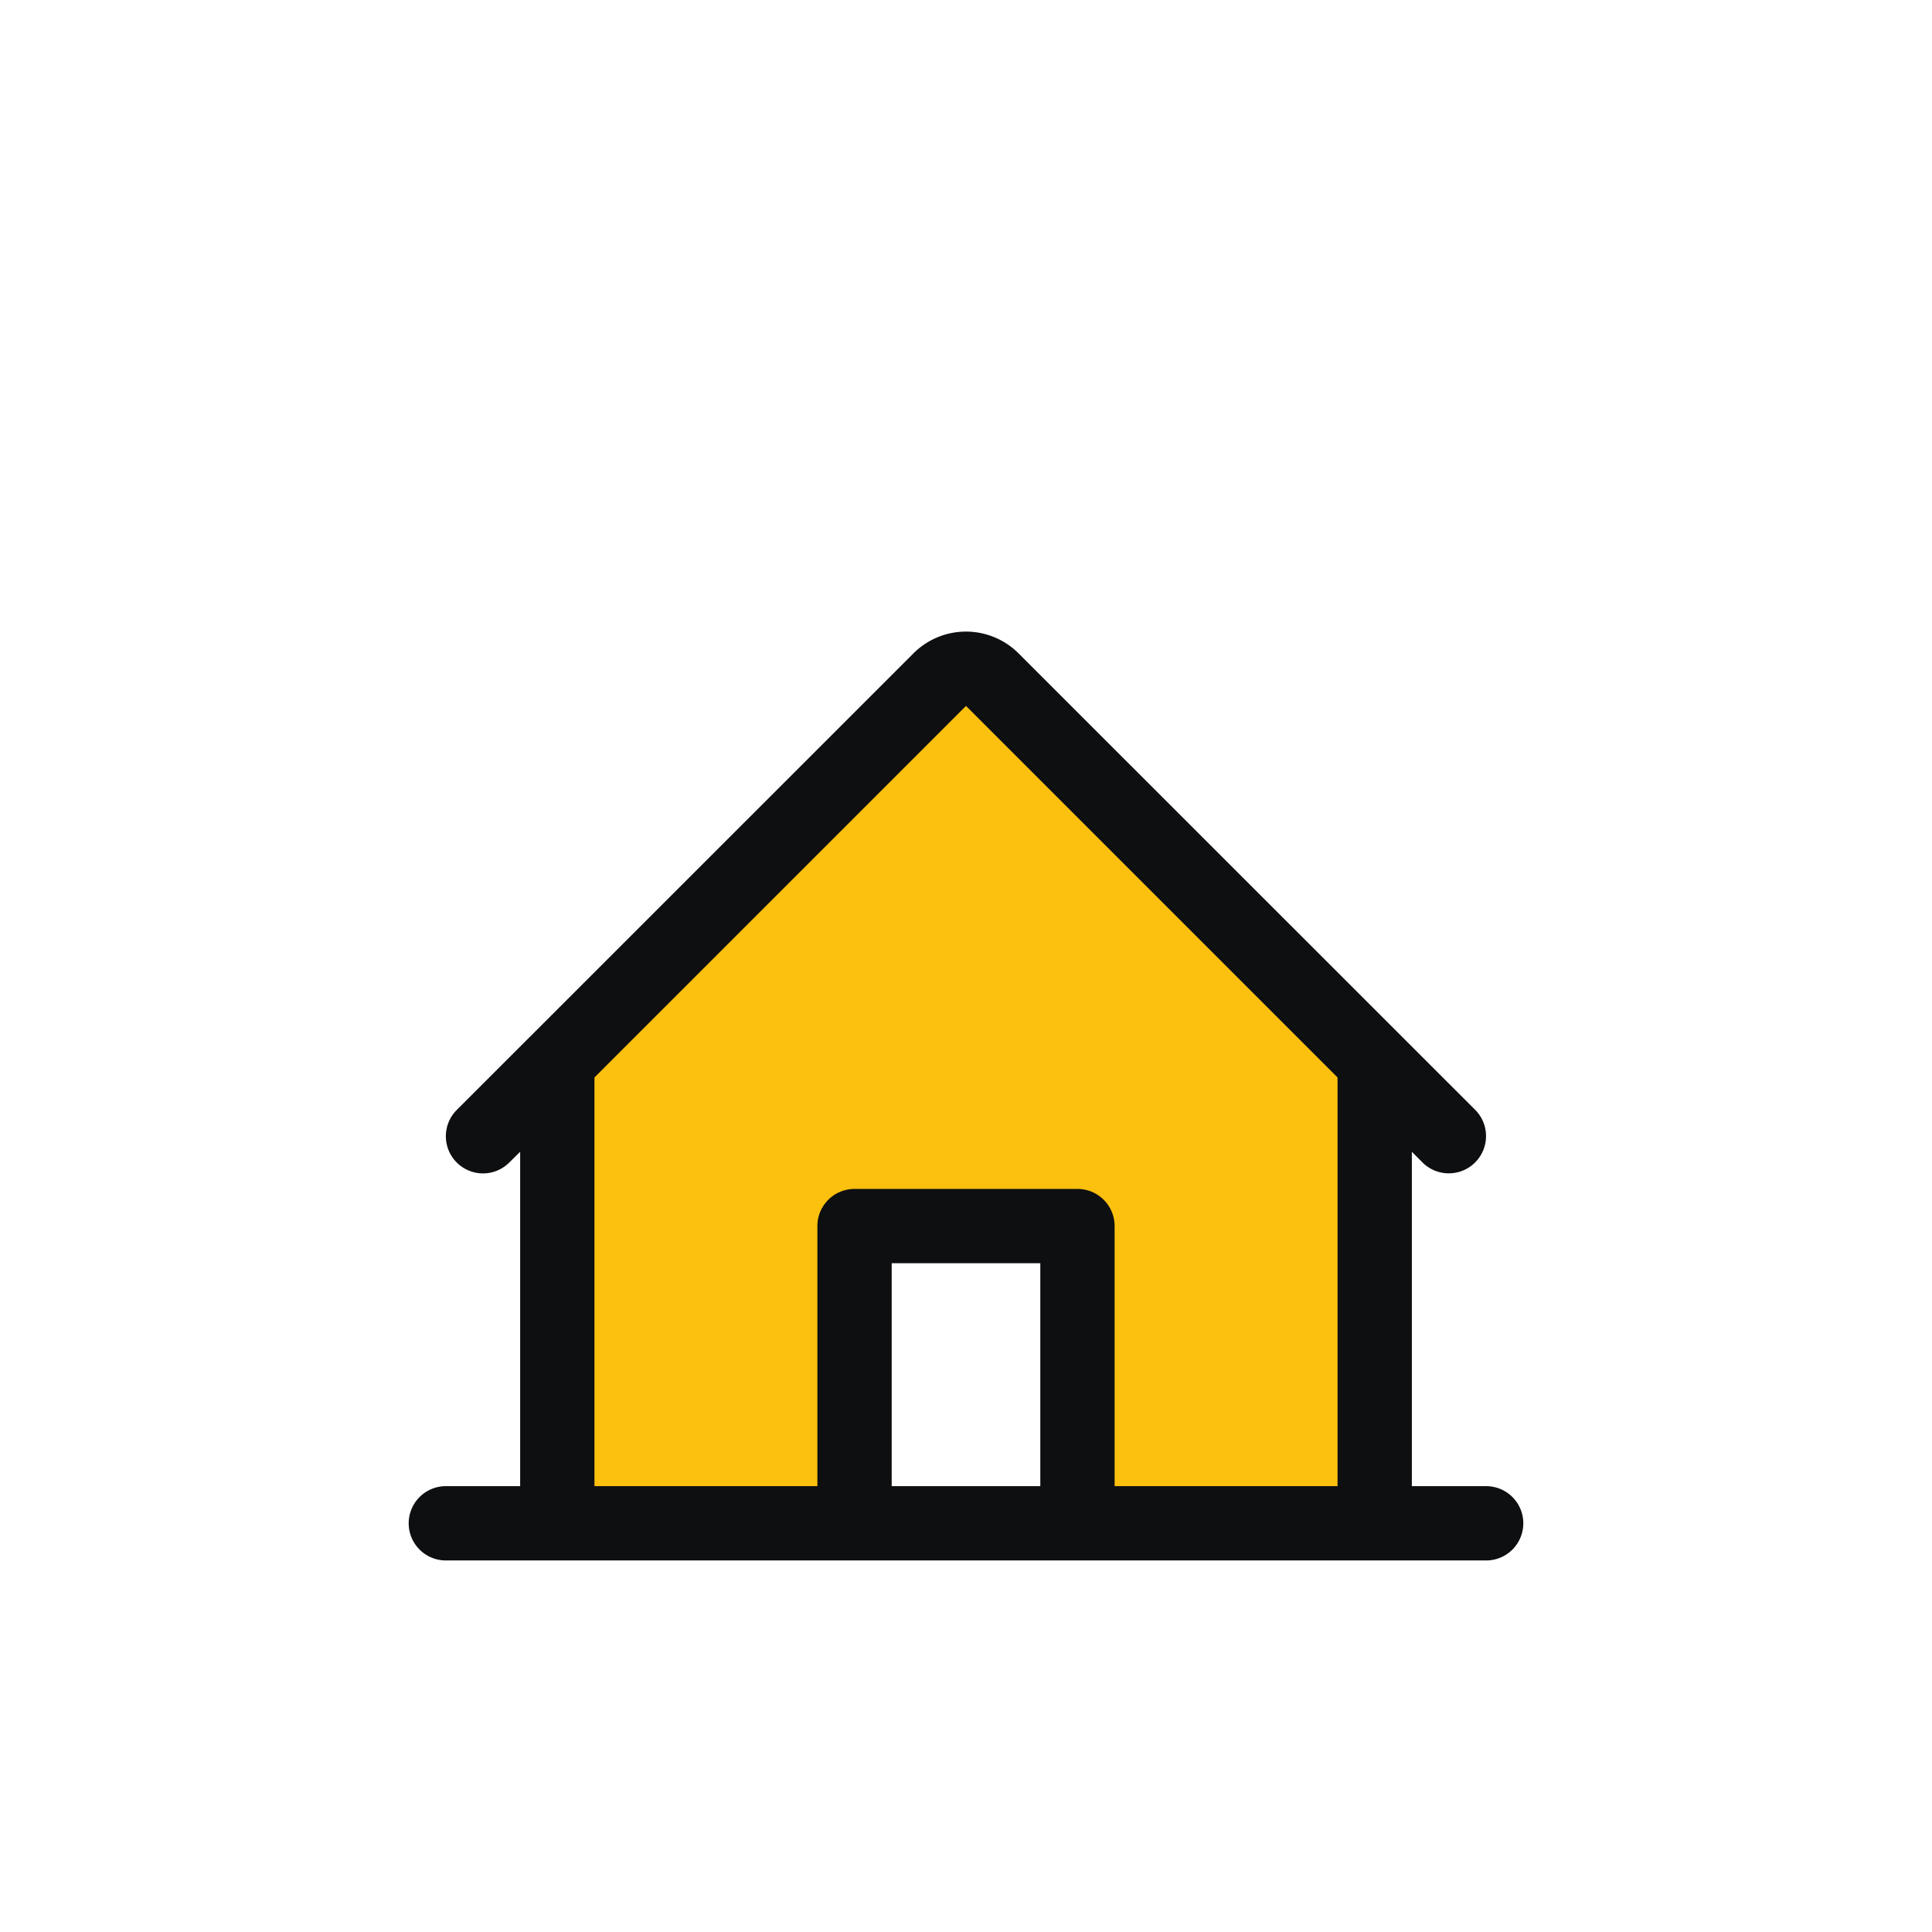
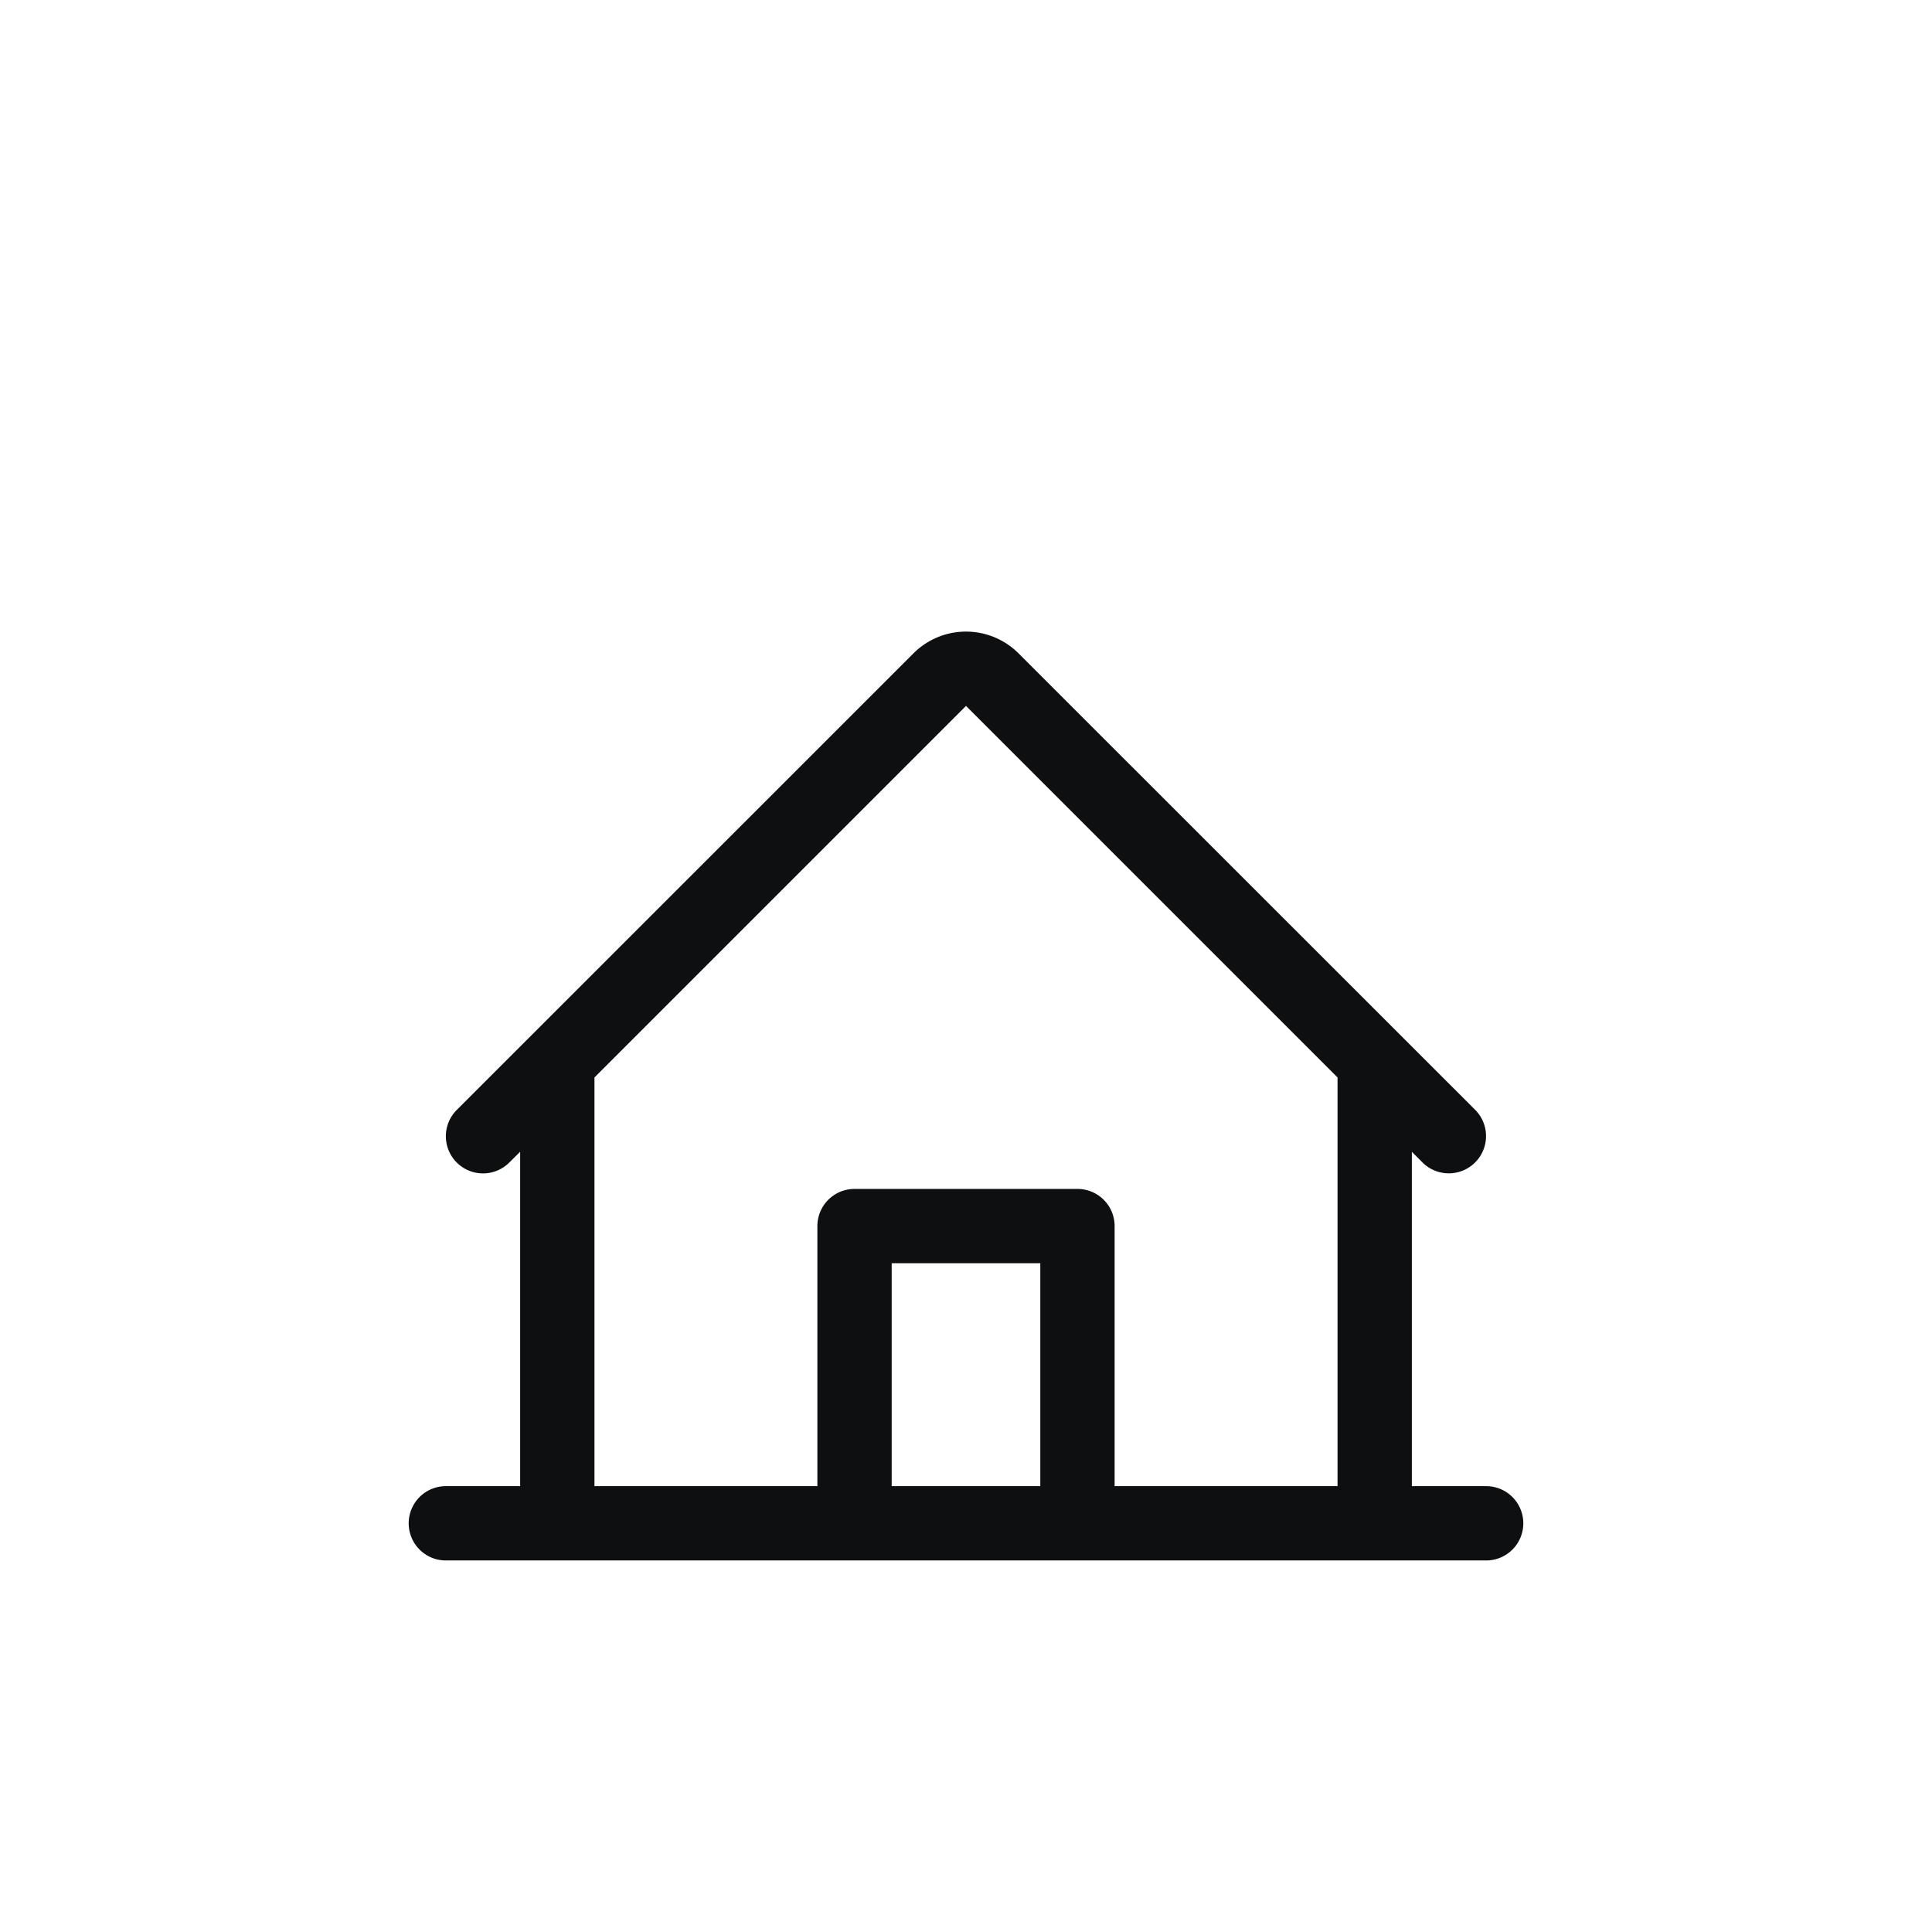
<svg xmlns="http://www.w3.org/2000/svg" width="52" height="52" fill="none">
-   <path fill="#FCC00E" d="M37 28.586V41h-8v-8h-6v8h-8V28.586l10.293-10.293a1.001 1.001 0 0 1 1.415 0L37 28.585z" />
  <path fill="#0E0F11" d="M40 40h-2v-9l.292.293a1.002 1.002 0 0 0 1.416-1.418l-12.294-12.29a2 2 0 0 0-2.828 0l-12.293 12.29a1 1 0 1 0 1.415 1.414L14 31v9h-2a1 1 0 1 0 0 2h28a1 1 0 0 0 0-2zM16 29l10-10 10 10v11h-6v-7a1 1 0 0 0-1-1h-6a1 1 0 0 0-1 1v7h-6V29zm12 11h-4v-6h4v6z" />
</svg>